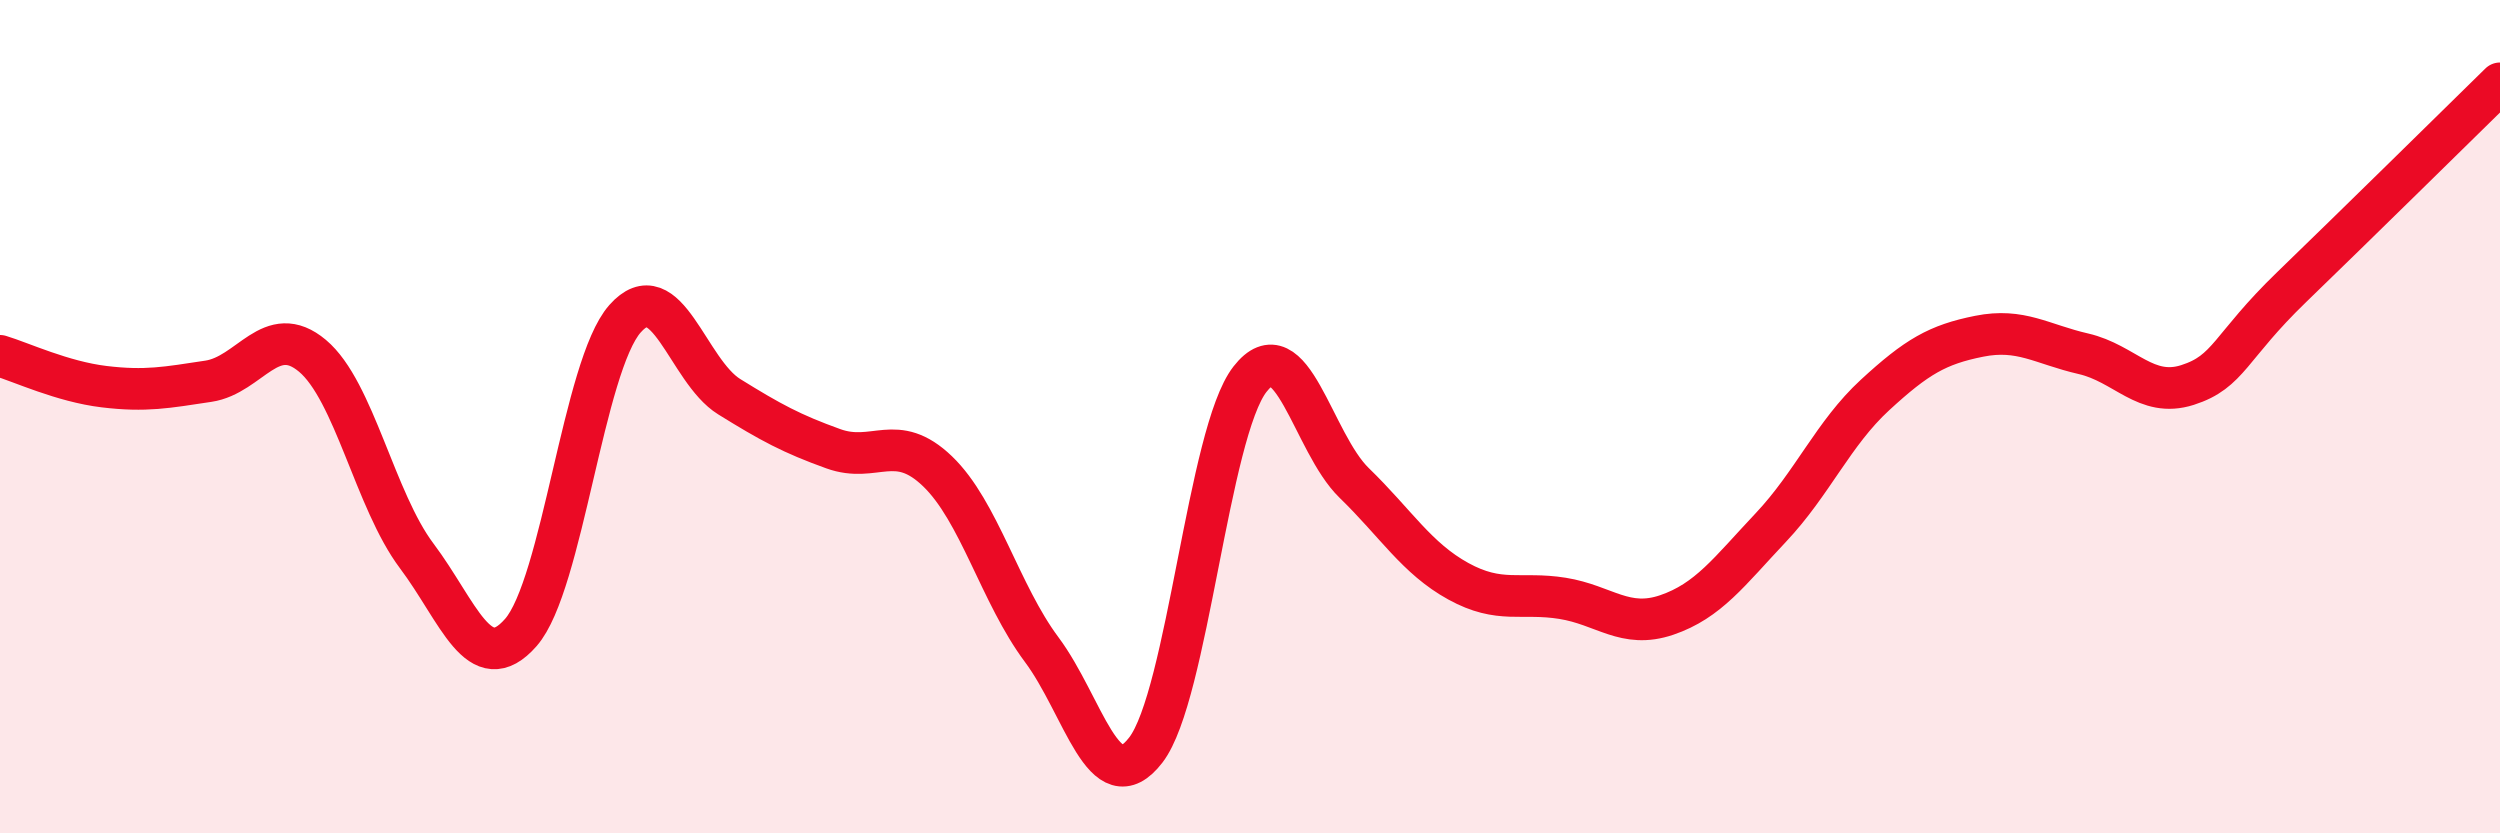
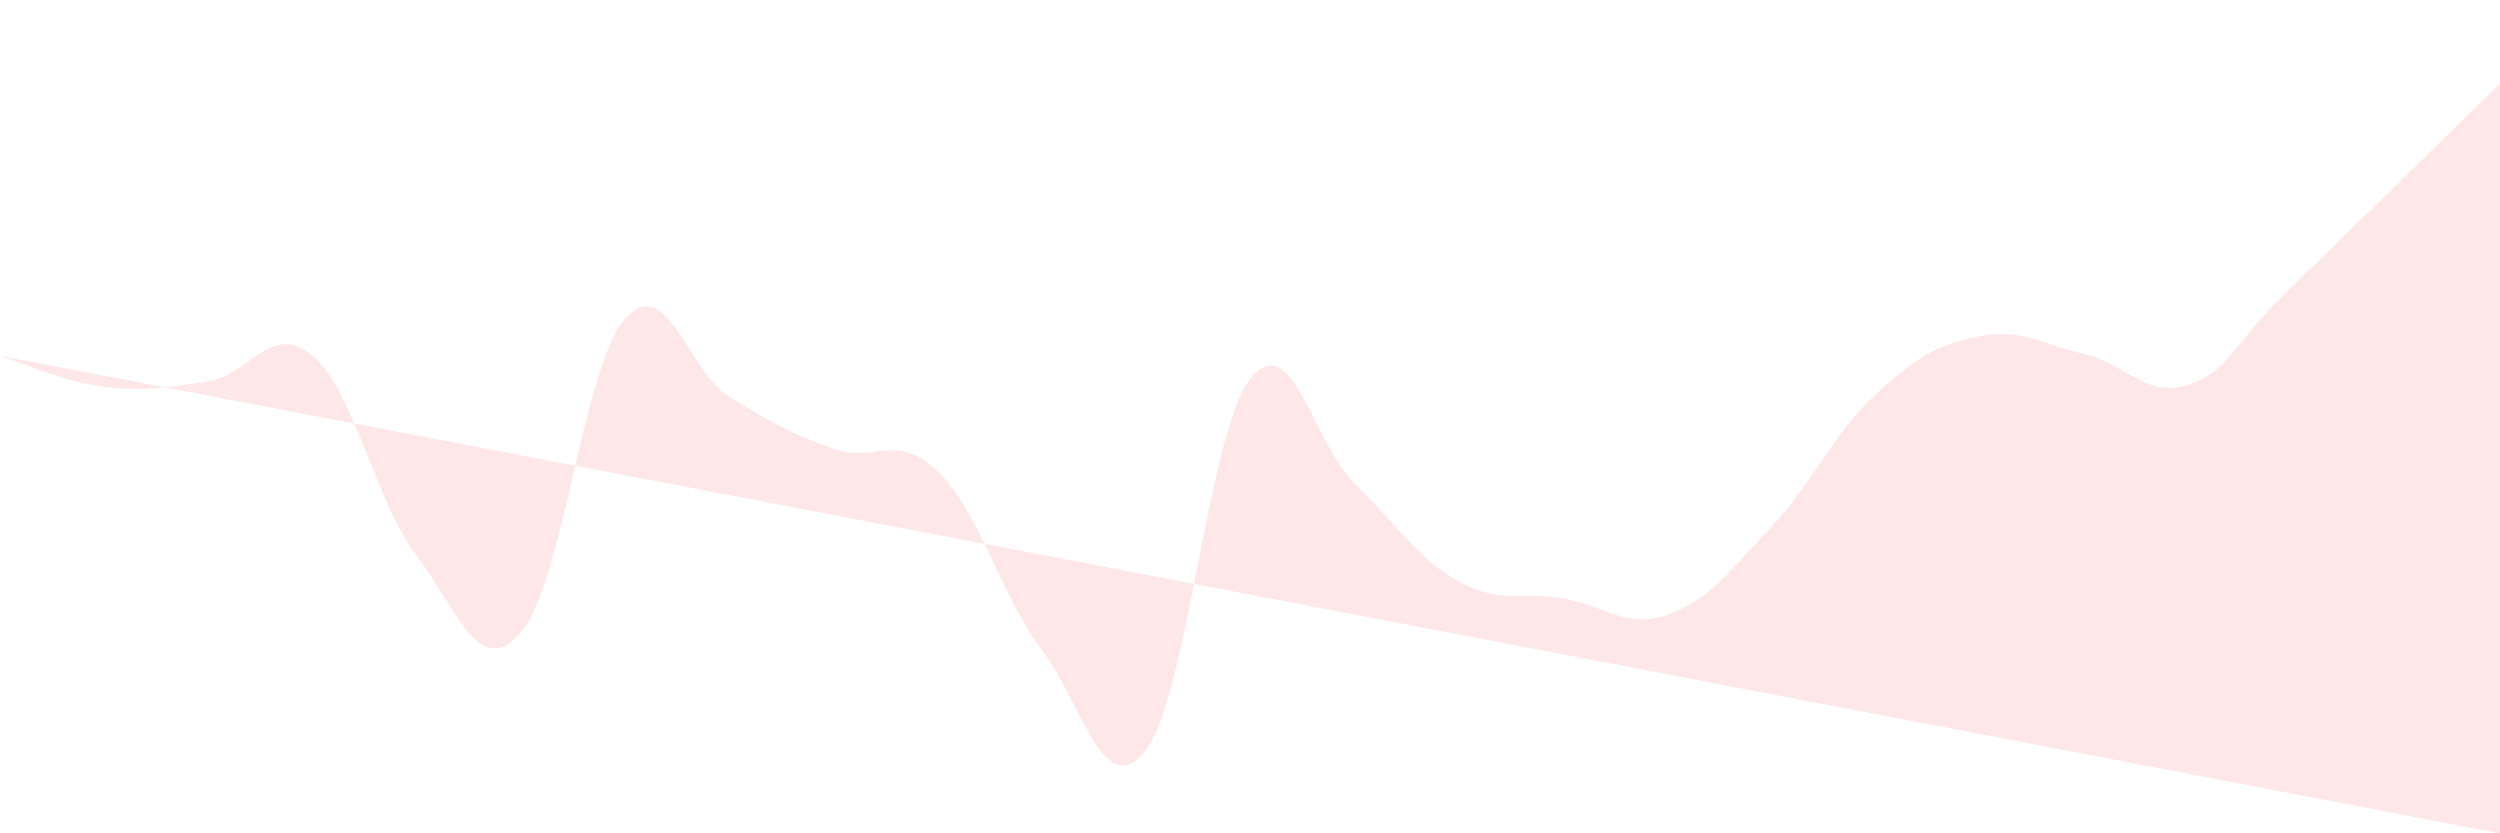
<svg xmlns="http://www.w3.org/2000/svg" width="60" height="20" viewBox="0 0 60 20">
-   <path d="M 0,8.54 C 0.5,8.69 1.5,9.16 2.5,9.28 C 3.5,9.4 4,9.3 5,9.15 C 6,9 6.5,7.7 7.5,8.54 C 8.5,9.38 9,12.01 10,13.34 C 11,14.67 11.5,16.32 12.5,15.18 C 13.5,14.04 14,8.78 15,7.65 C 16,6.52 16.5,8.9 17.5,9.52 C 18.5,10.14 19,10.41 20,10.77 C 21,11.13 21.5,10.35 22.5,11.31 C 23.5,12.27 24,14.25 25,15.59 C 26,16.93 26.5,19.3 27.5,18 C 28.5,16.7 29,10.38 30,9.1 C 31,7.82 31.5,10.62 32.5,11.59 C 33.5,12.56 34,13.4 35,13.95 C 36,14.5 36.5,14.2 37.5,14.36 C 38.5,14.52 39,15.1 40,14.76 C 41,14.42 41.5,13.72 42.5,12.66 C 43.5,11.6 44,10.4 45,9.48 C 46,8.56 46.5,8.27 47.5,8.07 C 48.5,7.87 49,8.26 50,8.49 C 51,8.72 51.5,9.56 52.5,9.24 C 53.5,8.92 53.5,8.34 55,6.89 C 56.5,5.44 59,2.98 60,2L60 20L0 20Z" fill="#EB0A25" opacity="0.1" stroke-linecap="round" stroke-linejoin="round" />
-   <path d="M 0,8.54 C 0.5,8.69 1.5,9.16 2.5,9.28 C 3.5,9.4 4,9.3 5,9.15 C 6,9 6.5,7.7 7.5,8.54 C 8.5,9.38 9,12.01 10,13.34 C 11,14.67 11.5,16.32 12.5,15.18 C 13.5,14.04 14,8.78 15,7.65 C 16,6.52 16.5,8.9 17.5,9.52 C 18.5,10.14 19,10.41 20,10.77 C 21,11.13 21.5,10.35 22.5,11.31 C 23.5,12.27 24,14.25 25,15.59 C 26,16.93 26.5,19.3 27.5,18 C 28.5,16.7 29,10.38 30,9.1 C 31,7.82 31.5,10.62 32.5,11.59 C 33.5,12.56 34,13.4 35,13.95 C 36,14.5 36.5,14.2 37.5,14.36 C 38.5,14.52 39,15.1 40,14.76 C 41,14.42 41.5,13.72 42.5,12.66 C 43.5,11.6 44,10.4 45,9.48 C 46,8.56 46.5,8.27 47.5,8.07 C 48.5,7.87 49,8.26 50,8.49 C 51,8.72 51.5,9.56 52.5,9.24 C 53.5,8.92 53.5,8.34 55,6.89 C 56.5,5.44 59,2.98 60,2" stroke="#EB0A25" stroke-width="1" fill="none" stroke-linecap="round" stroke-linejoin="round" />
+   <path d="M 0,8.54 C 0.5,8.69 1.5,9.16 2.5,9.28 C 3.5,9.4 4,9.3 5,9.15 C 6,9 6.5,7.7 7.5,8.54 C 8.5,9.38 9,12.01 10,13.34 C 11,14.67 11.5,16.32 12.5,15.18 C 13.5,14.04 14,8.78 15,7.65 C 16,6.52 16.5,8.9 17.5,9.52 C 18.5,10.14 19,10.41 20,10.77 C 21,11.13 21.5,10.35 22.5,11.31 C 23.5,12.27 24,14.25 25,15.59 C 26,16.93 26.5,19.3 27.5,18 C 28.5,16.7 29,10.38 30,9.1 C 31,7.82 31.5,10.62 32.5,11.59 C 33.5,12.56 34,13.4 35,13.95 C 36,14.5 36.5,14.2 37.5,14.36 C 38.5,14.52 39,15.1 40,14.76 C 41,14.42 41.5,13.72 42.5,12.66 C 43.5,11.6 44,10.4 45,9.48 C 46,8.56 46.5,8.27 47.5,8.07 C 48.5,7.87 49,8.26 50,8.49 C 51,8.72 51.5,9.56 52.5,9.24 C 53.5,8.92 53.5,8.34 55,6.89 C 56.5,5.44 59,2.98 60,2L60 20Z" fill="#EB0A25" opacity="0.1" stroke-linecap="round" stroke-linejoin="round" />
</svg>